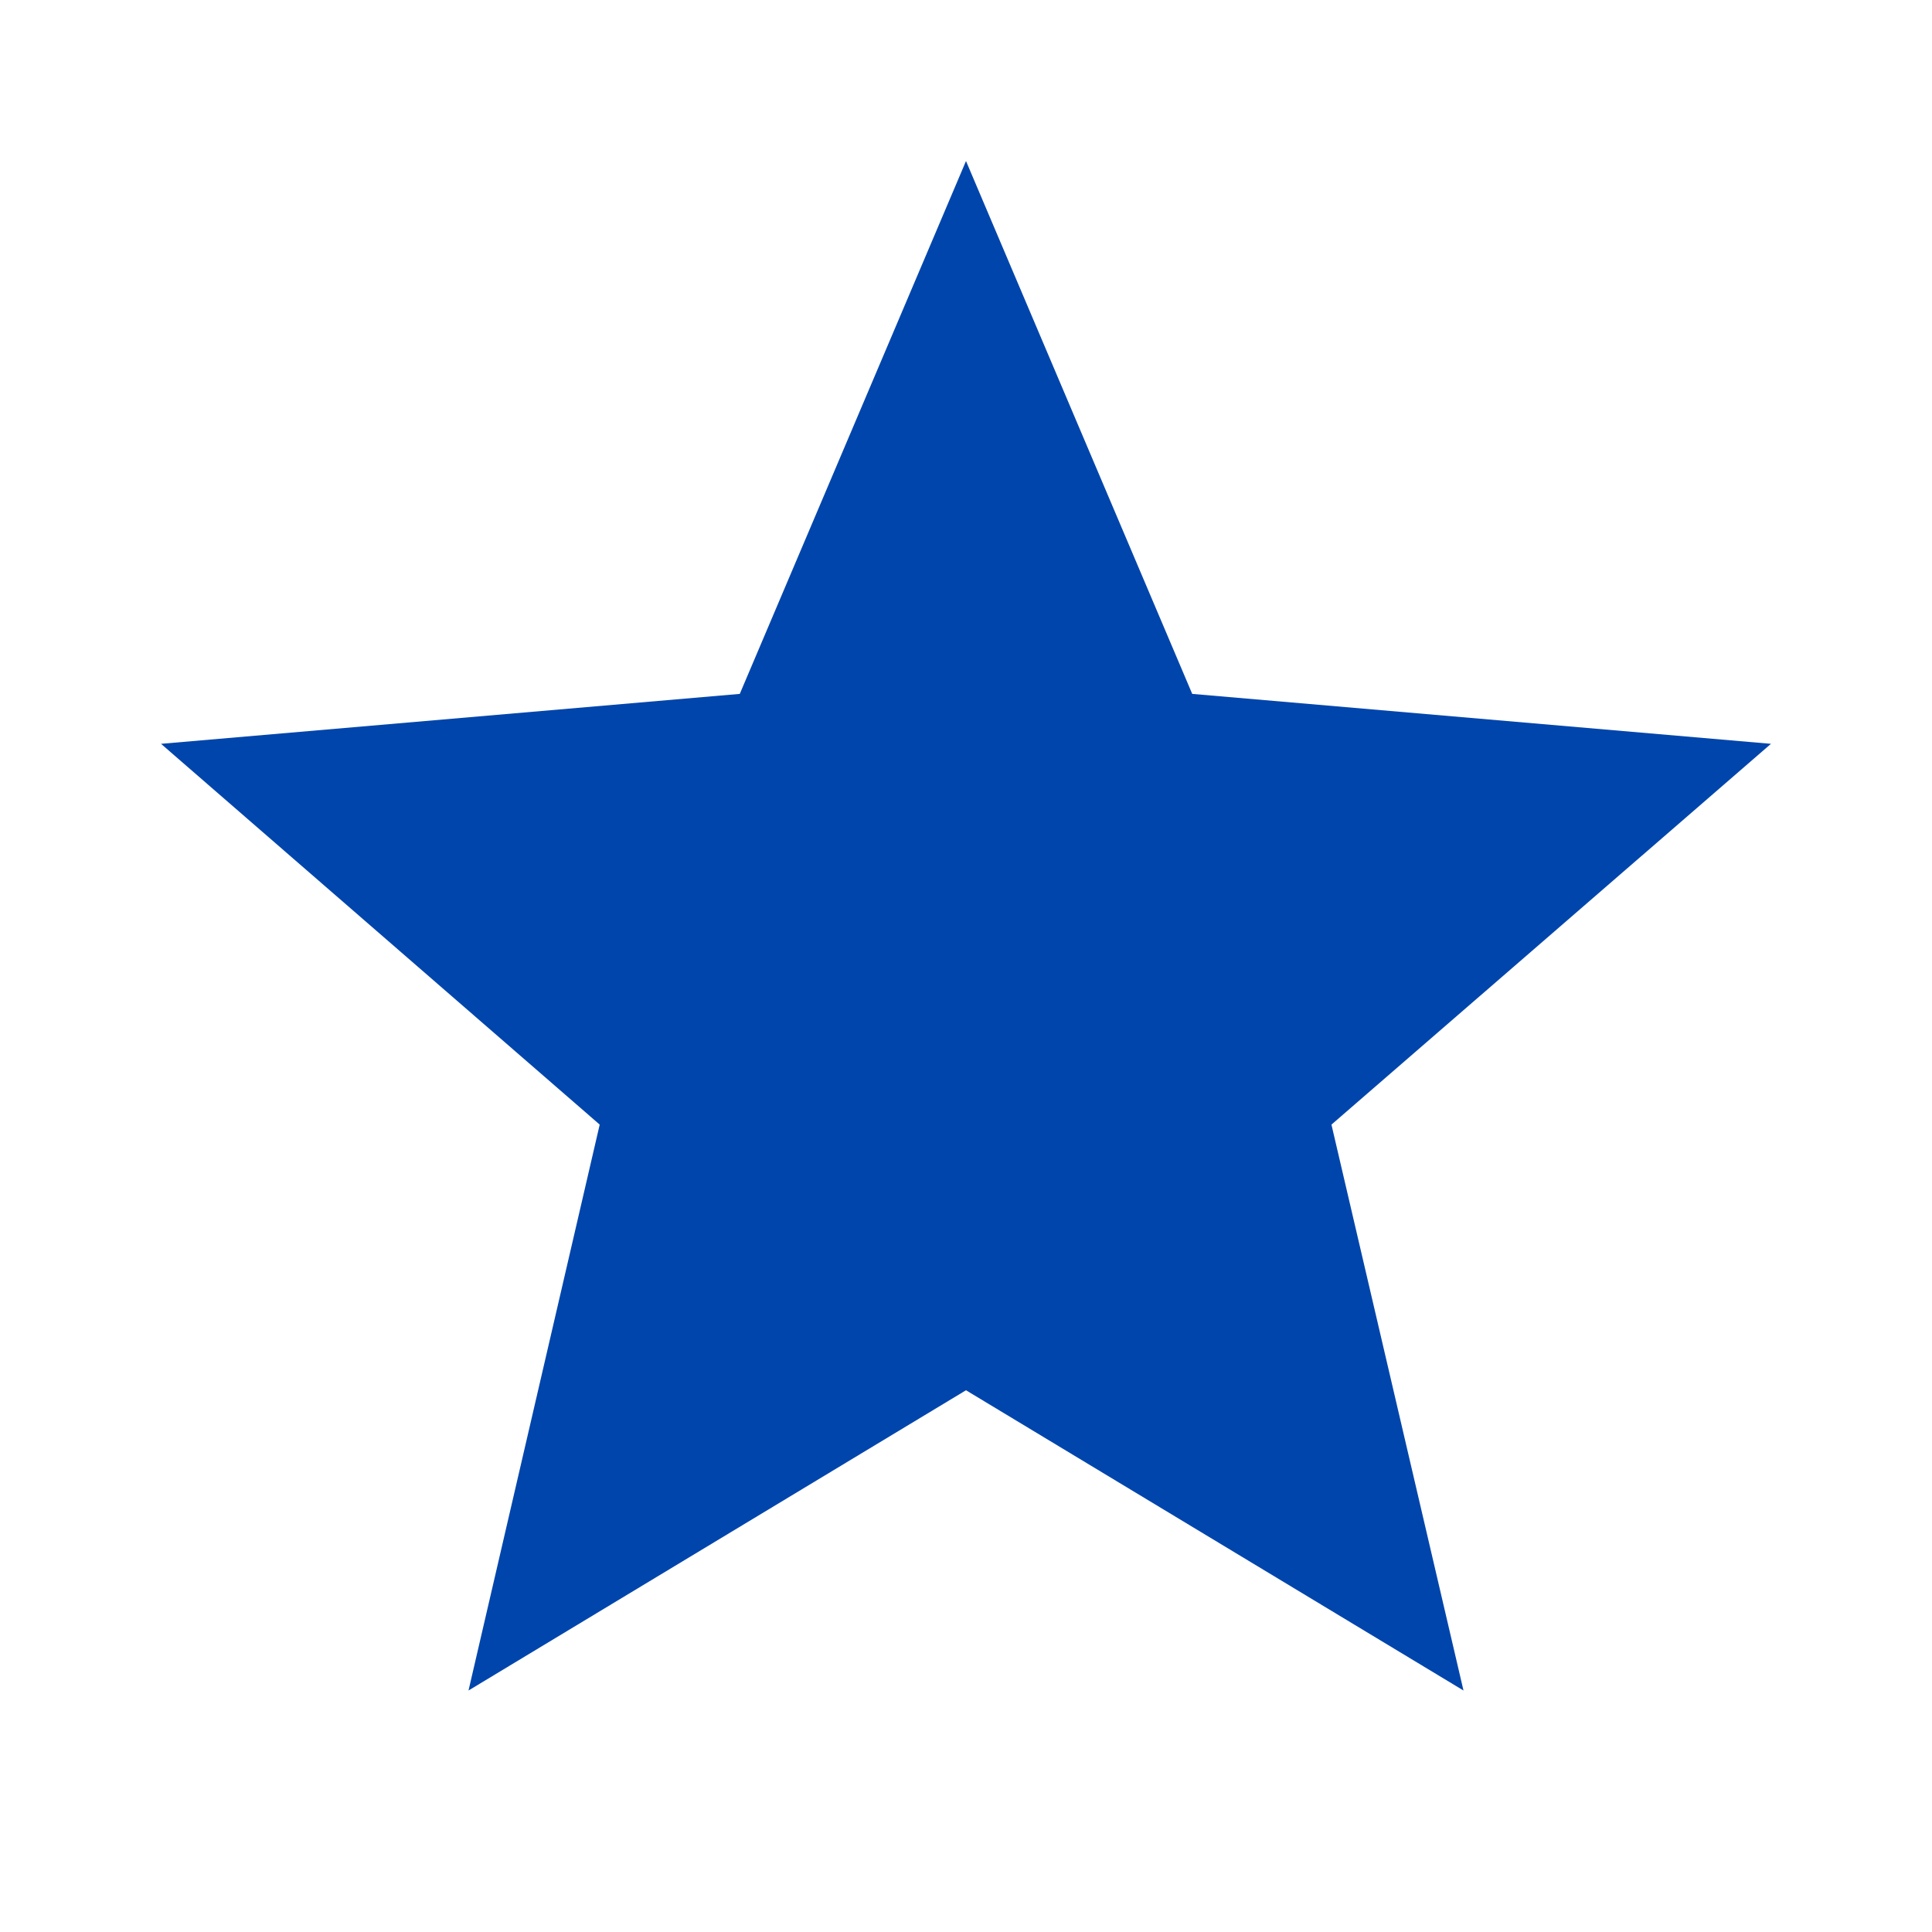
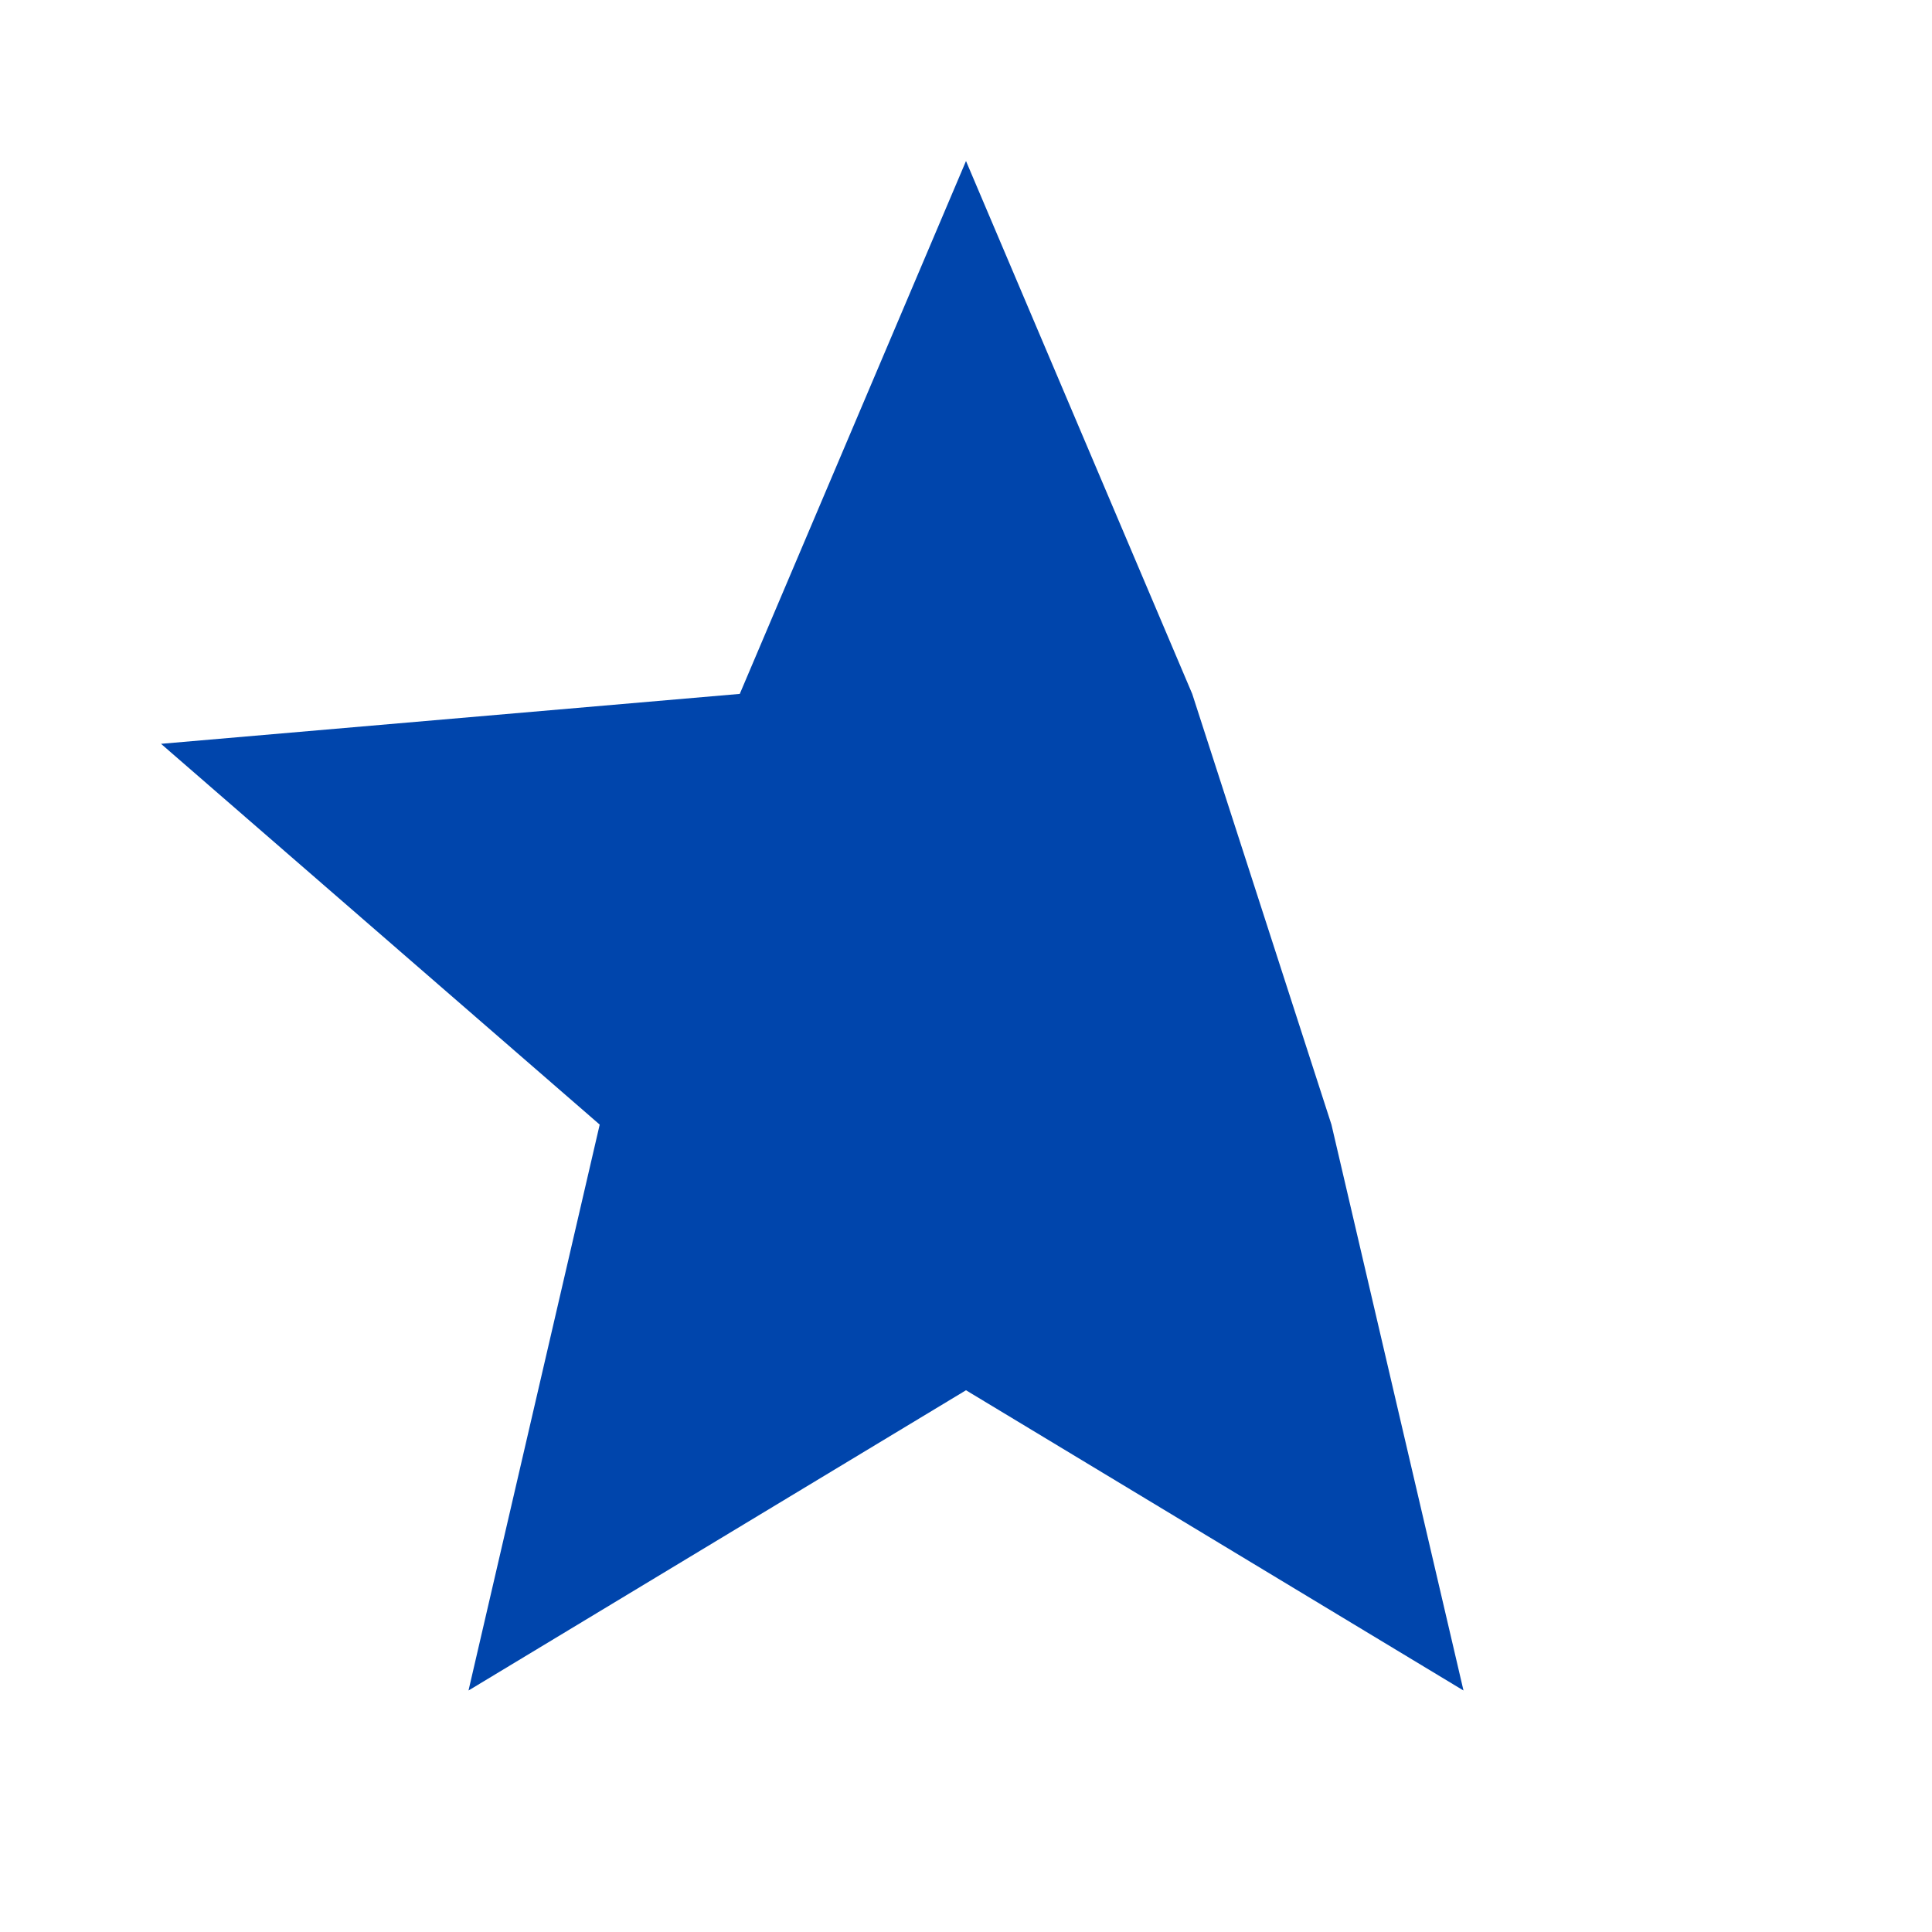
<svg xmlns="http://www.w3.org/2000/svg" width="32" height="32" viewBox="0 0 32 32" fill="none">
-   <path d="M16 23.027L24.24 28L22.053 18.627L29.333 12.32L19.747 11.493L16 2.667L12.253 11.493L2.667 12.32L9.933 18.627L7.76 28L16 23.027Z" fill="#0045AC" />
+   <path d="M16 23.027L24.24 28L22.053 18.627L19.747 11.493L16 2.667L12.253 11.493L2.667 12.32L9.933 18.627L7.76 28L16 23.027Z" fill="#0045AC" />
</svg>